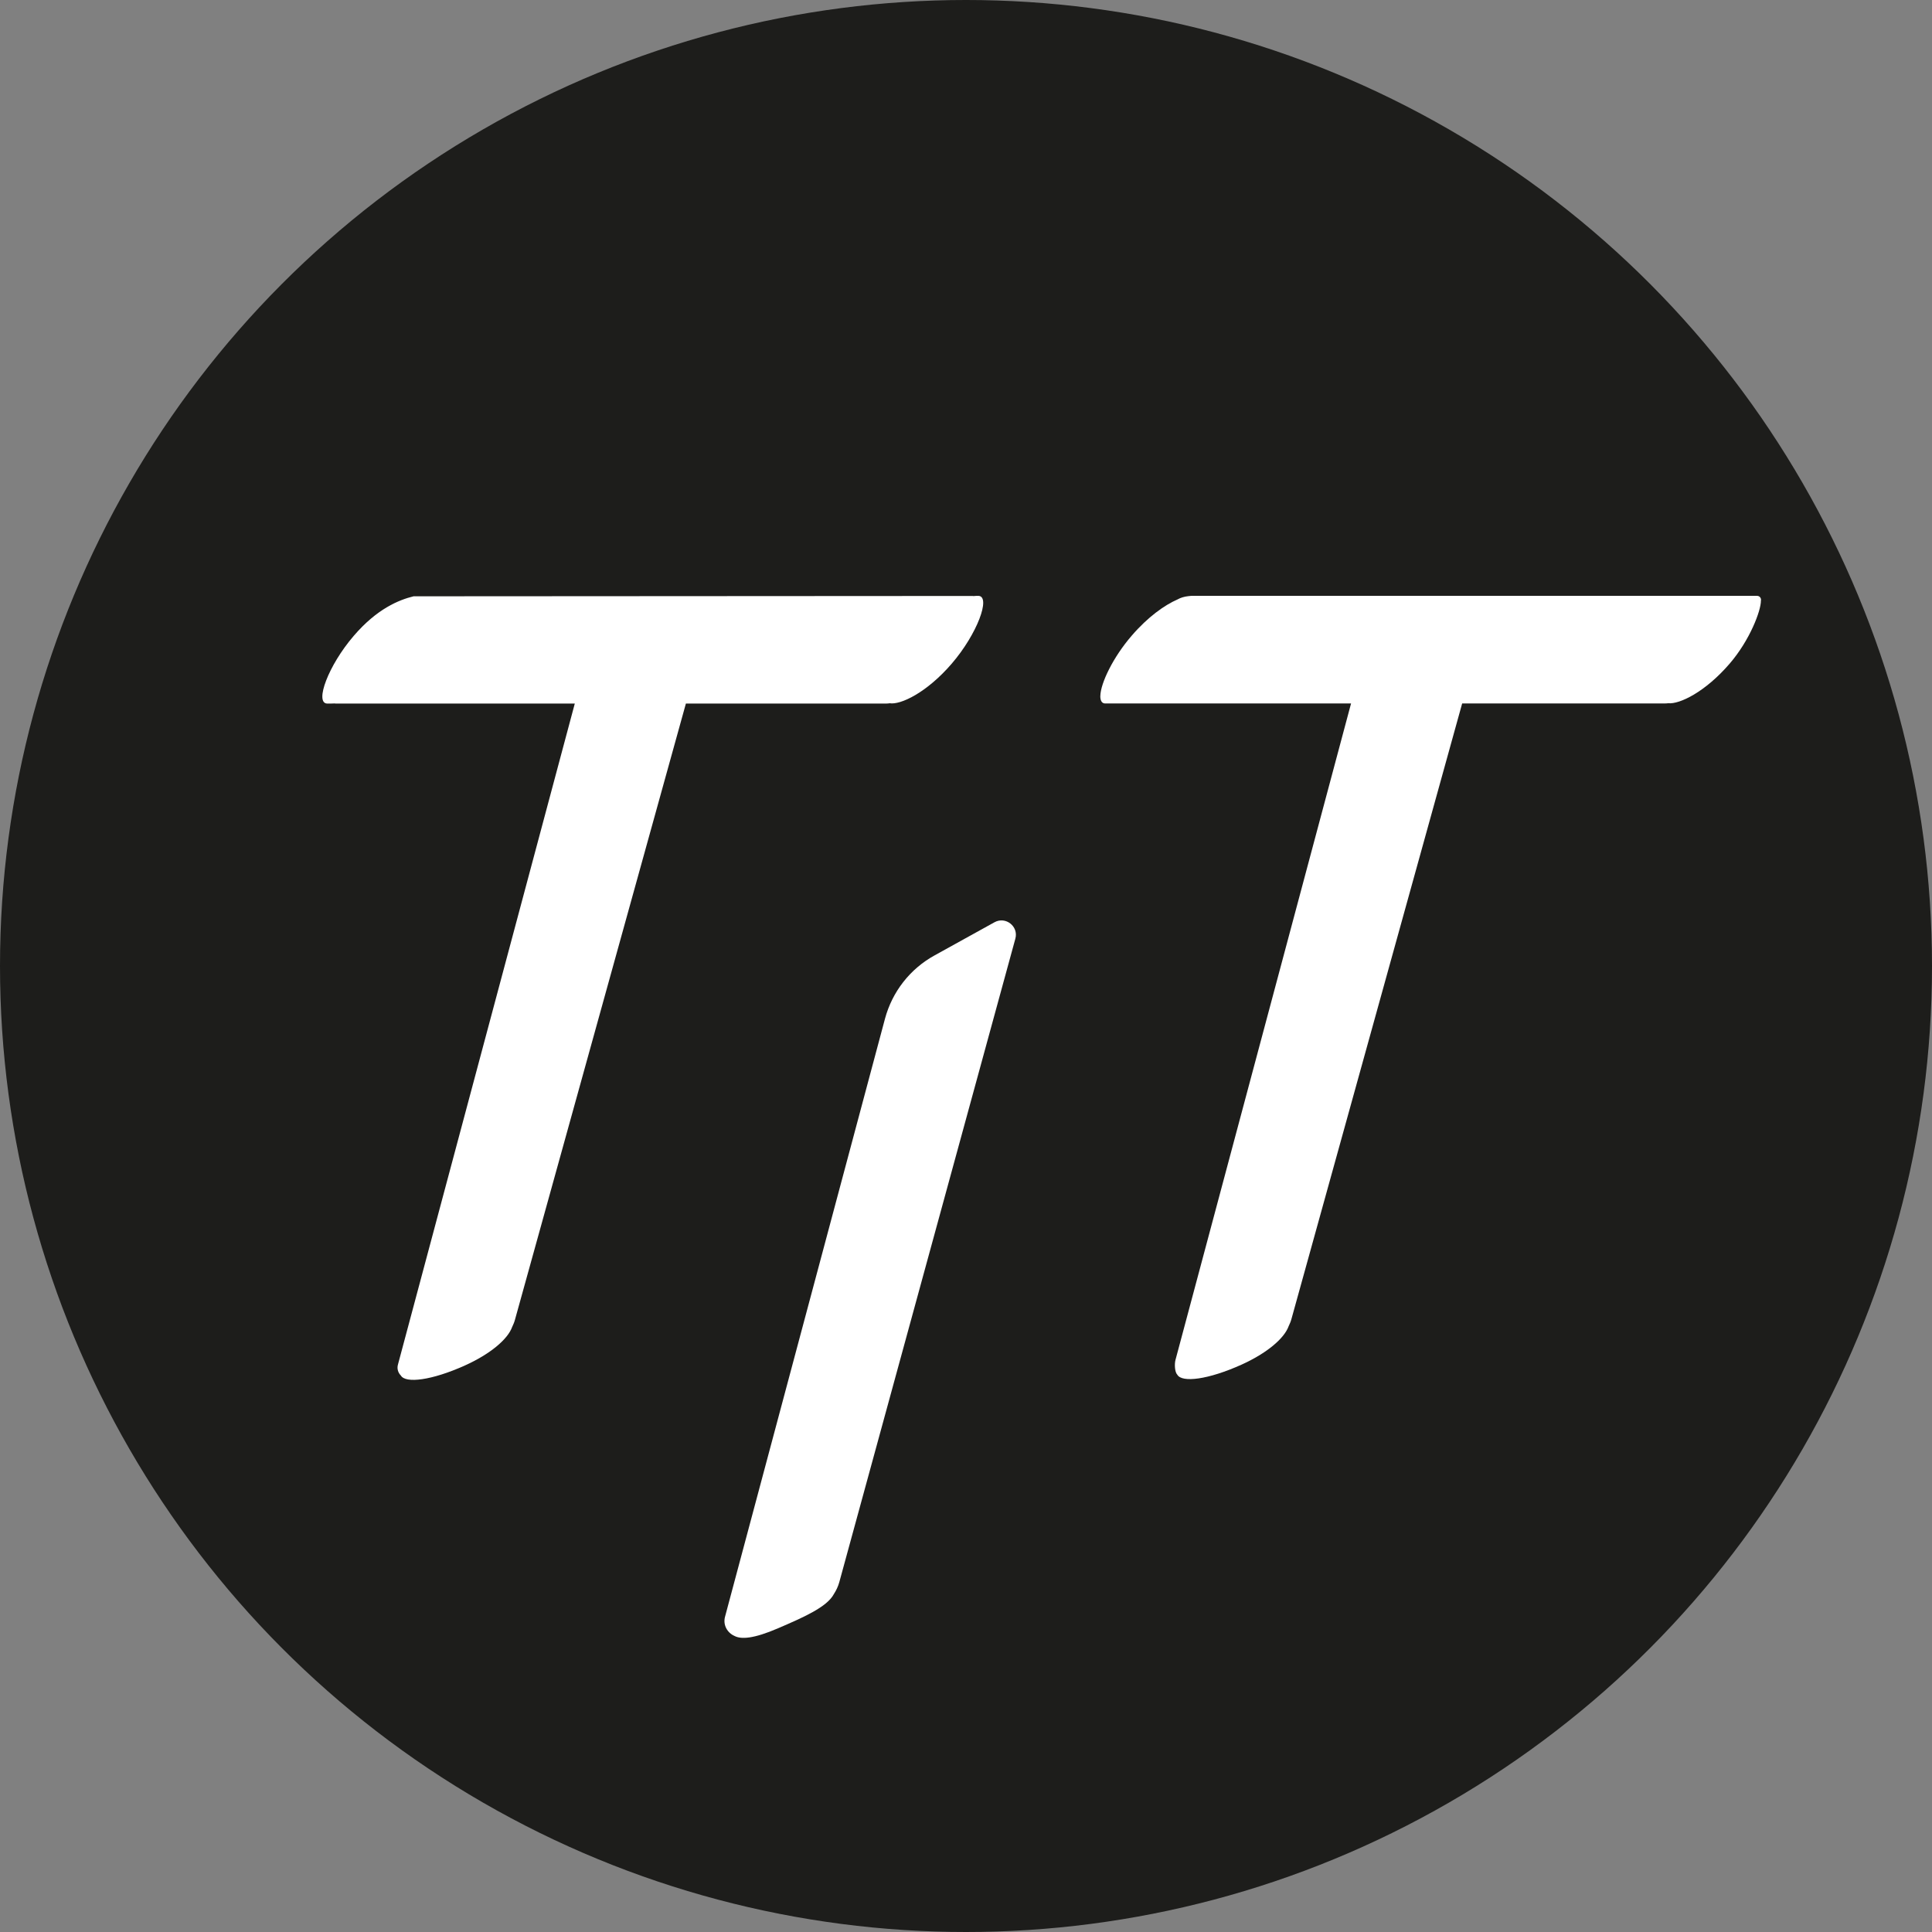
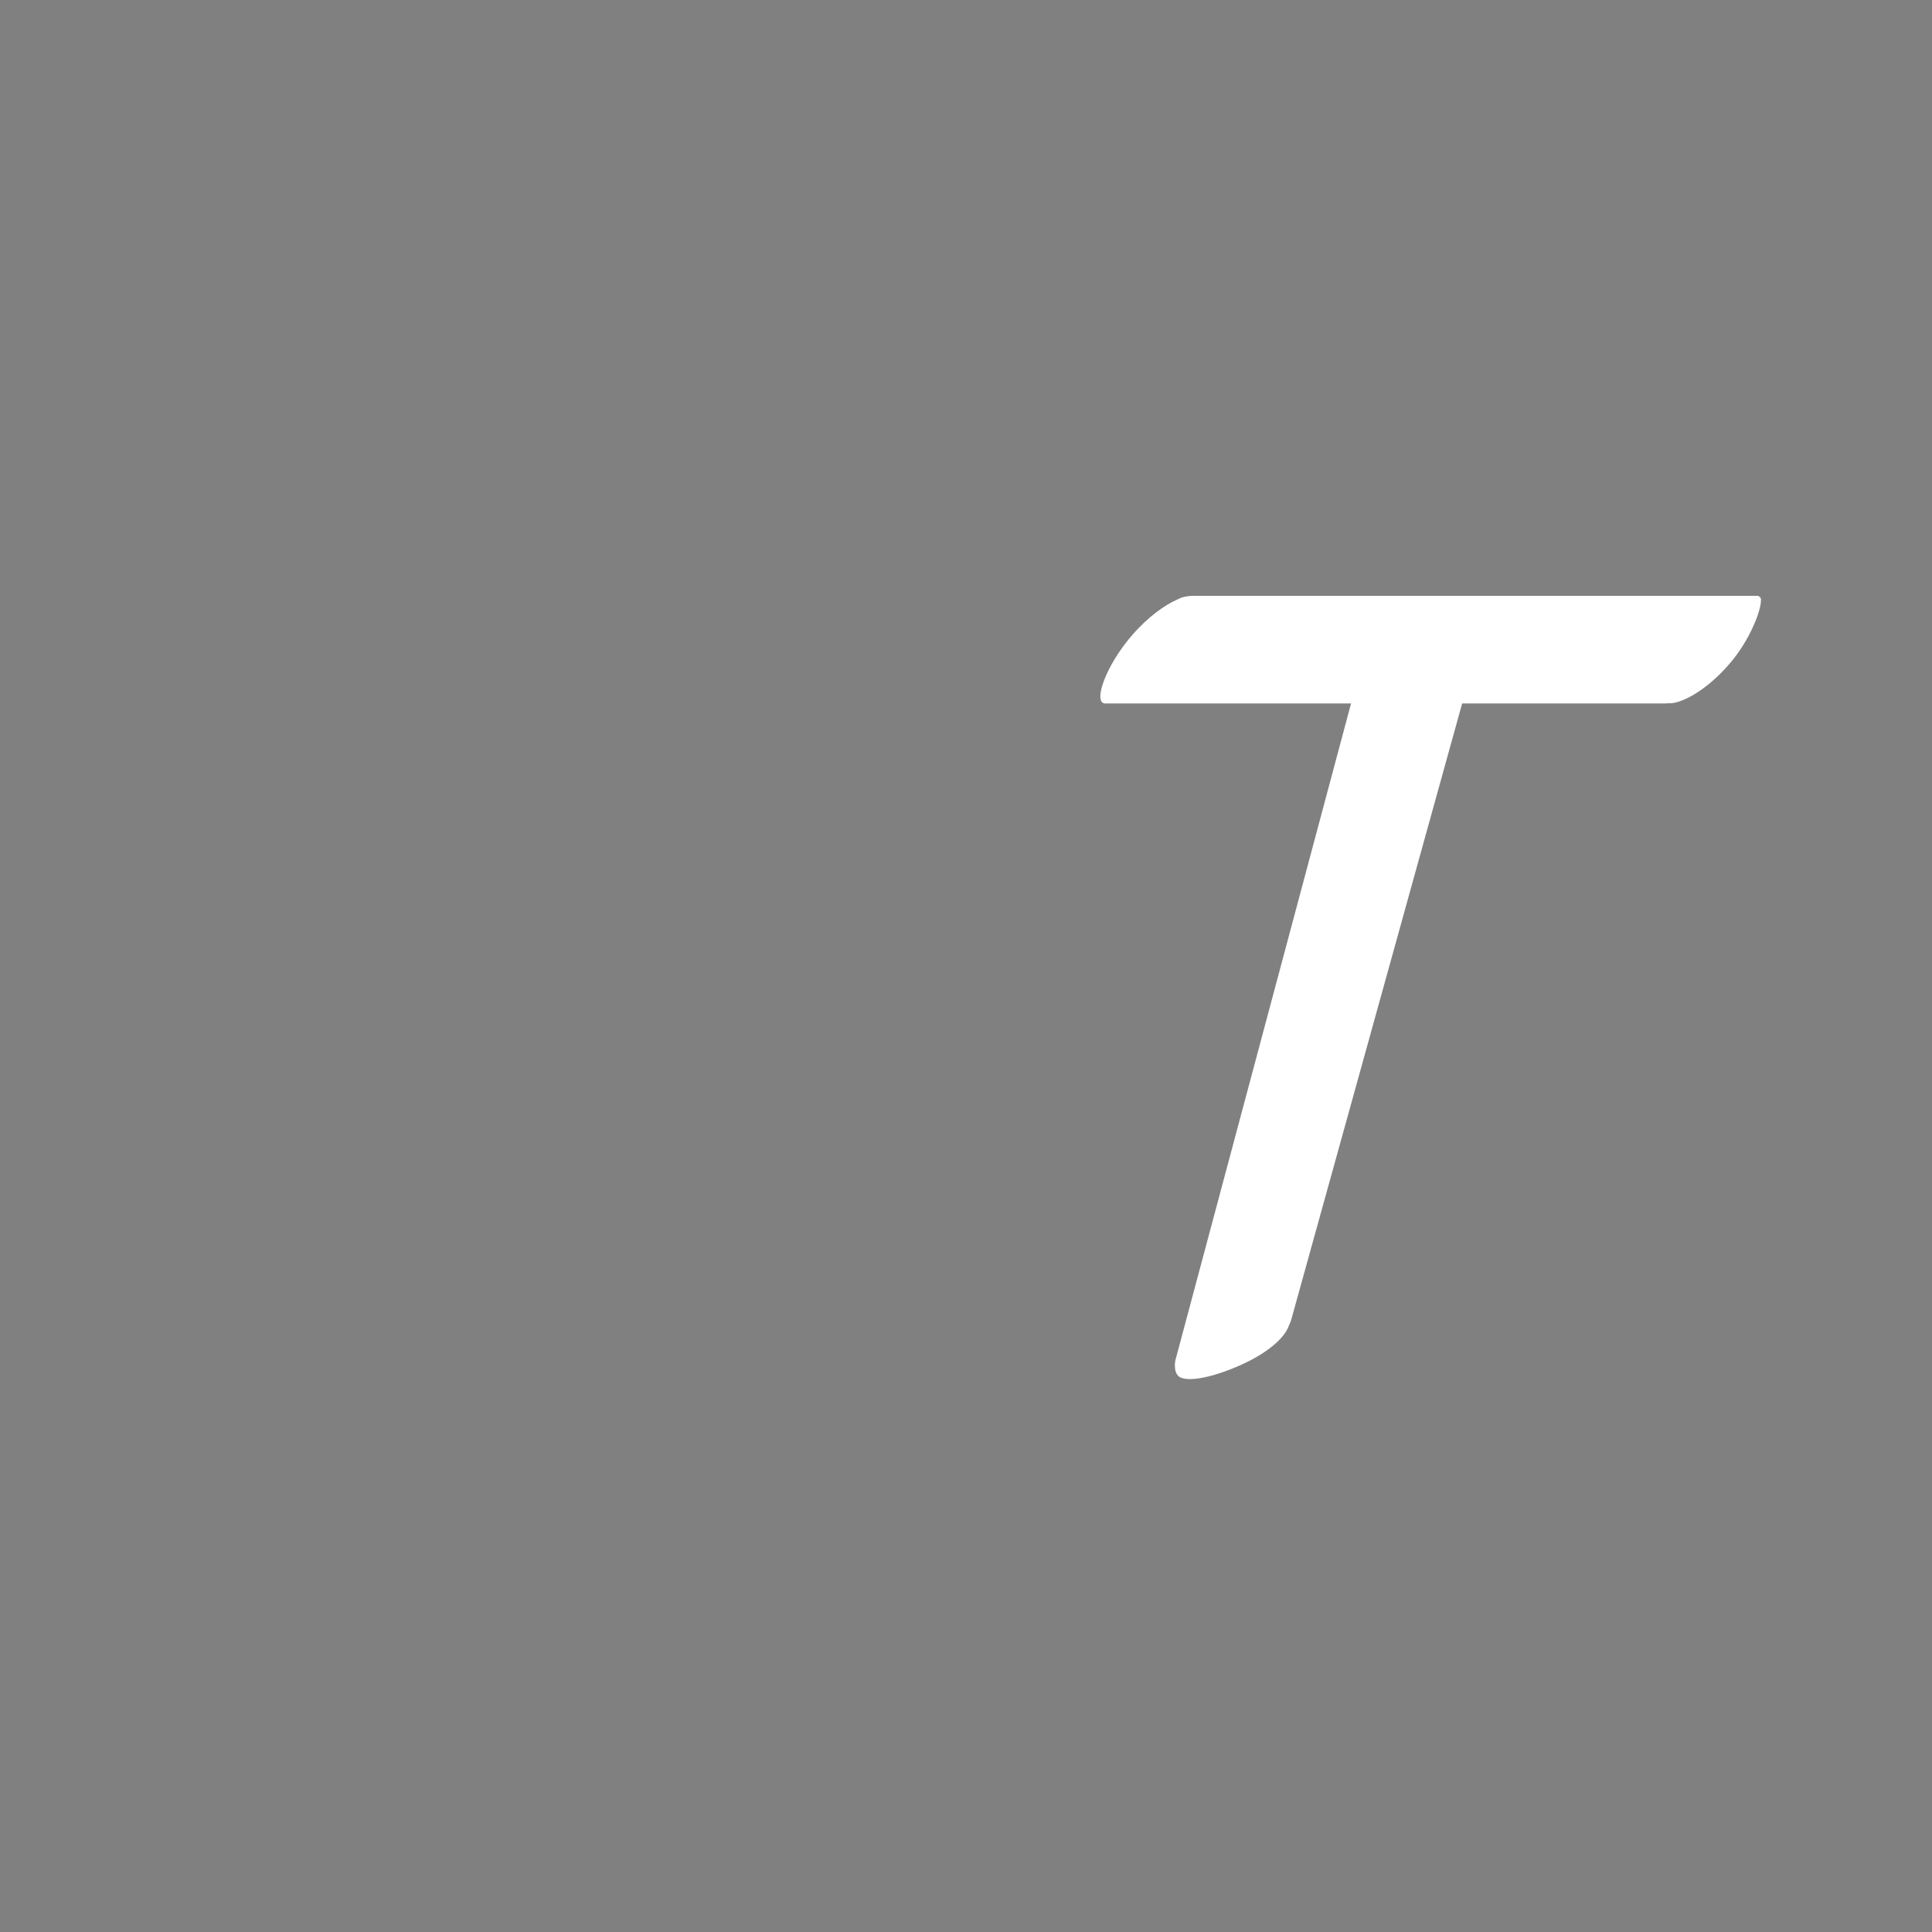
<svg xmlns="http://www.w3.org/2000/svg" id="Layer_2" data-name="Layer 2" viewBox="0 0 176.16 176.16">
  <rect x="0" y="0" width="176.16" height="176.16" fill="#808080" stroke="none" />
  <defs>
    <style> .cls-1 { fill: #1d1d1b; } .cls-2 { fill: #fff; } </style>
  </defs>
  <g id="Layer_1-2" data-name="Layer 1">
    <g>
-       <circle class="cls-1" cx="88.08" cy="88.08" r="88.08" />
      <g>
-         <path class="cls-2" d="M90.68,84.09l-5.46,3.02c-2.24,1.23-3.87,3.32-4.53,5.79l-14.58,54.51c-.21.77.22,1.47.85,1.75.61.33,1.75.27,4-.7,2.27-.98,4.44-1.92,5.07-3.11.22-.34.39-.7.5-1.1l16.05-58.66c.31-1.12-.88-2.06-1.9-1.5Z" />
-         <path class="cls-2" d="M81.1,64.12c1,.18,3.41-.97,5.68-3.61,2.34-2.72,3.57-6.1,2.45-6.18-.14,0-.3,0-.46.02-.03,0-.06-.01-.09-.01l-50.97.03c-.07,0,.07,0,0,0-1.34.33-3.33,1.13-5.45,3.6-2.34,2.72-3.57,6.1-2.45,6.18.17.01.41,0,.69-.01.03,0,.06.01.1.01h21.81l-16.13,60.29c-.1.38.03.74.27.98.43.74,2.81.45,5.85-.92,2.28-1.03,3.89-2.37,4.3-3.51.1-.21.19-.42.25-.64l15.59-56.2h18.15c.13,0,.27,0,.4-.02Z" />
        <path class="cls-2" d="M160.21,54.33h-.04s0,0-.02,0c-.1,0-.2,0-.31,0h-51.23c-.06,0-.13.01-.19.02-.03,0-.06,0-.09.01-.34.04-.67.13-.97.3-1.17.51-2.7,1.59-4.17,3.3-1.72,1.99-2.83,4.34-2.86,5.48-.01.08,0,.16.01.24.04.27.17.45.4.46.08,0,.17,0,.26,0h22.19l-16.01,59.86c-.1.38-.07,1.11.17,1.35.43.74,2.81.45,5.85-.92,2.28-1.03,3.89-2.37,4.3-3.51.1-.21.19-.42.25-.64l15.57-56.14h18.45c.11,0,.22,0,.33-.02,1.04.11,3.39-1.03,5.61-3.61,1.86-2.16,2.86-4.85,2.85-5.74.05-.21-.1-.44-.35-.44Z" />
      </g>
    </g>
  </g>
</svg>